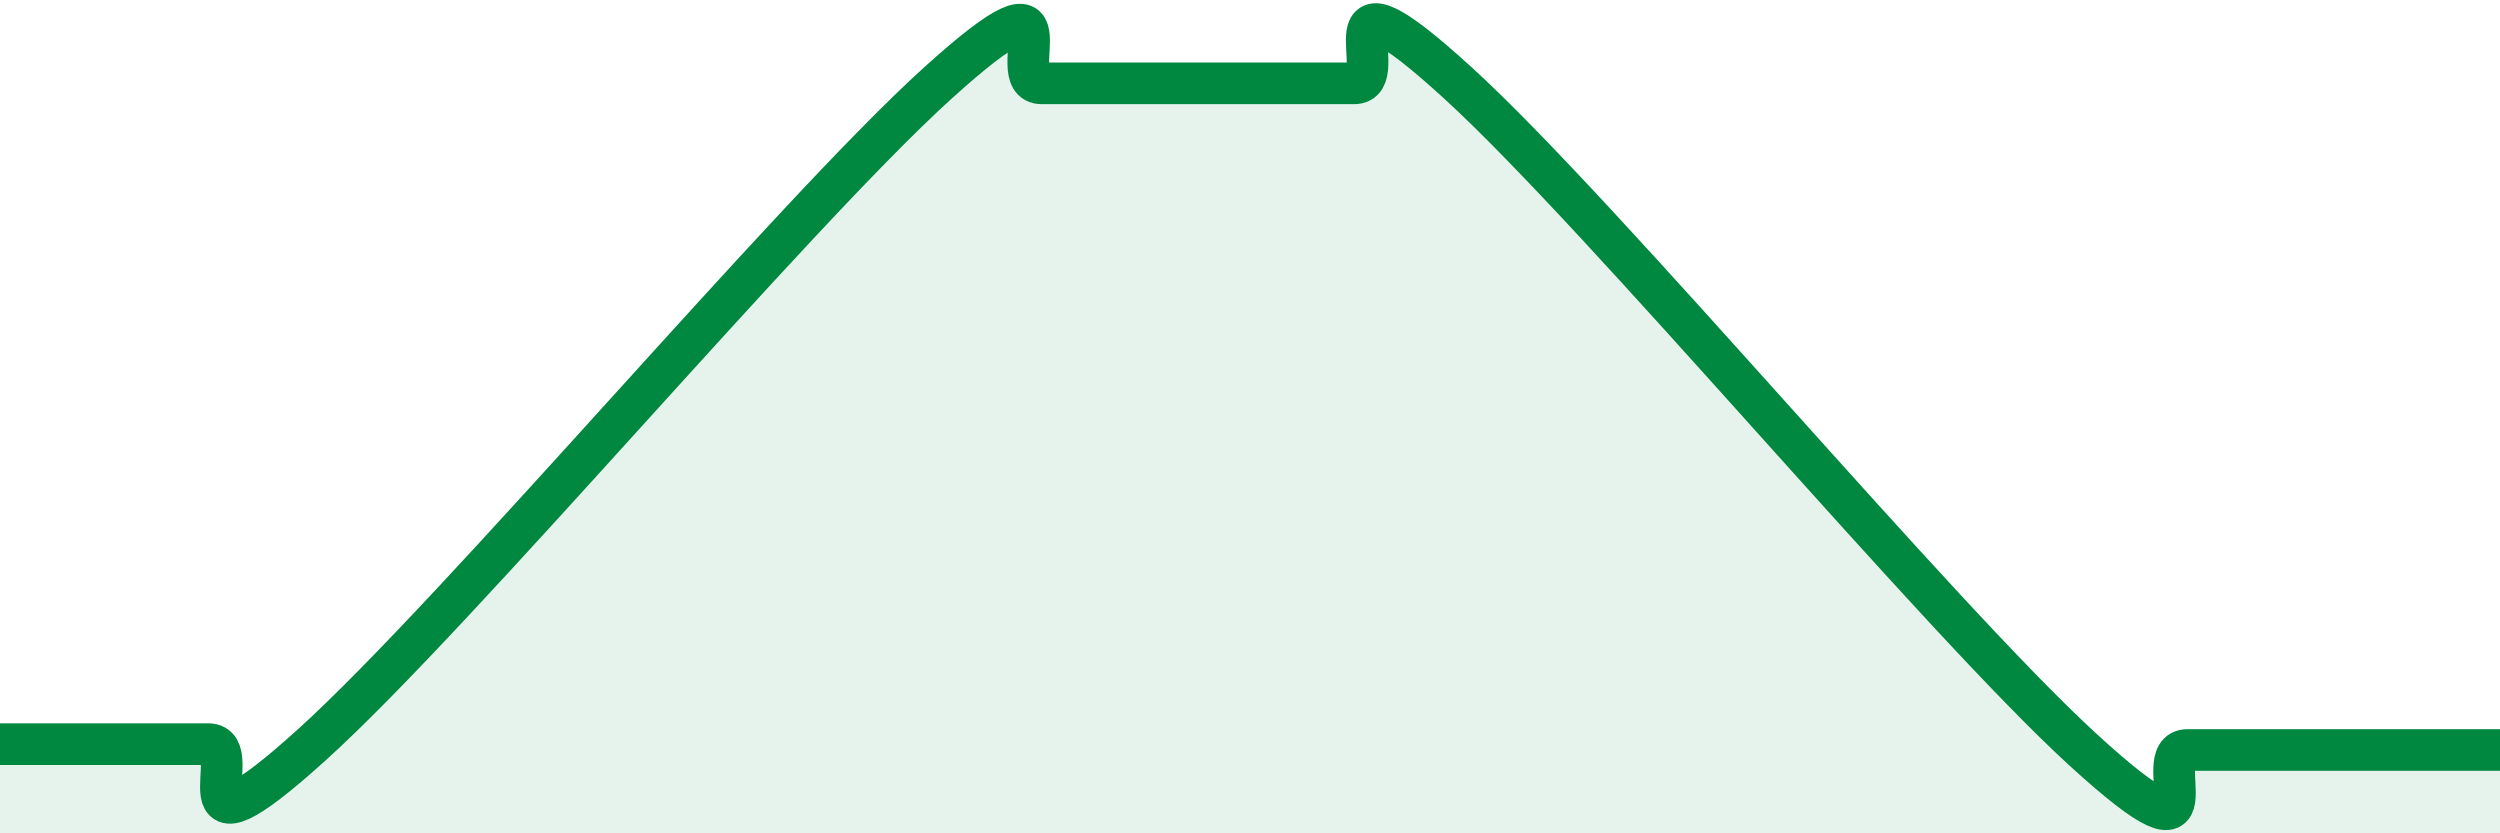
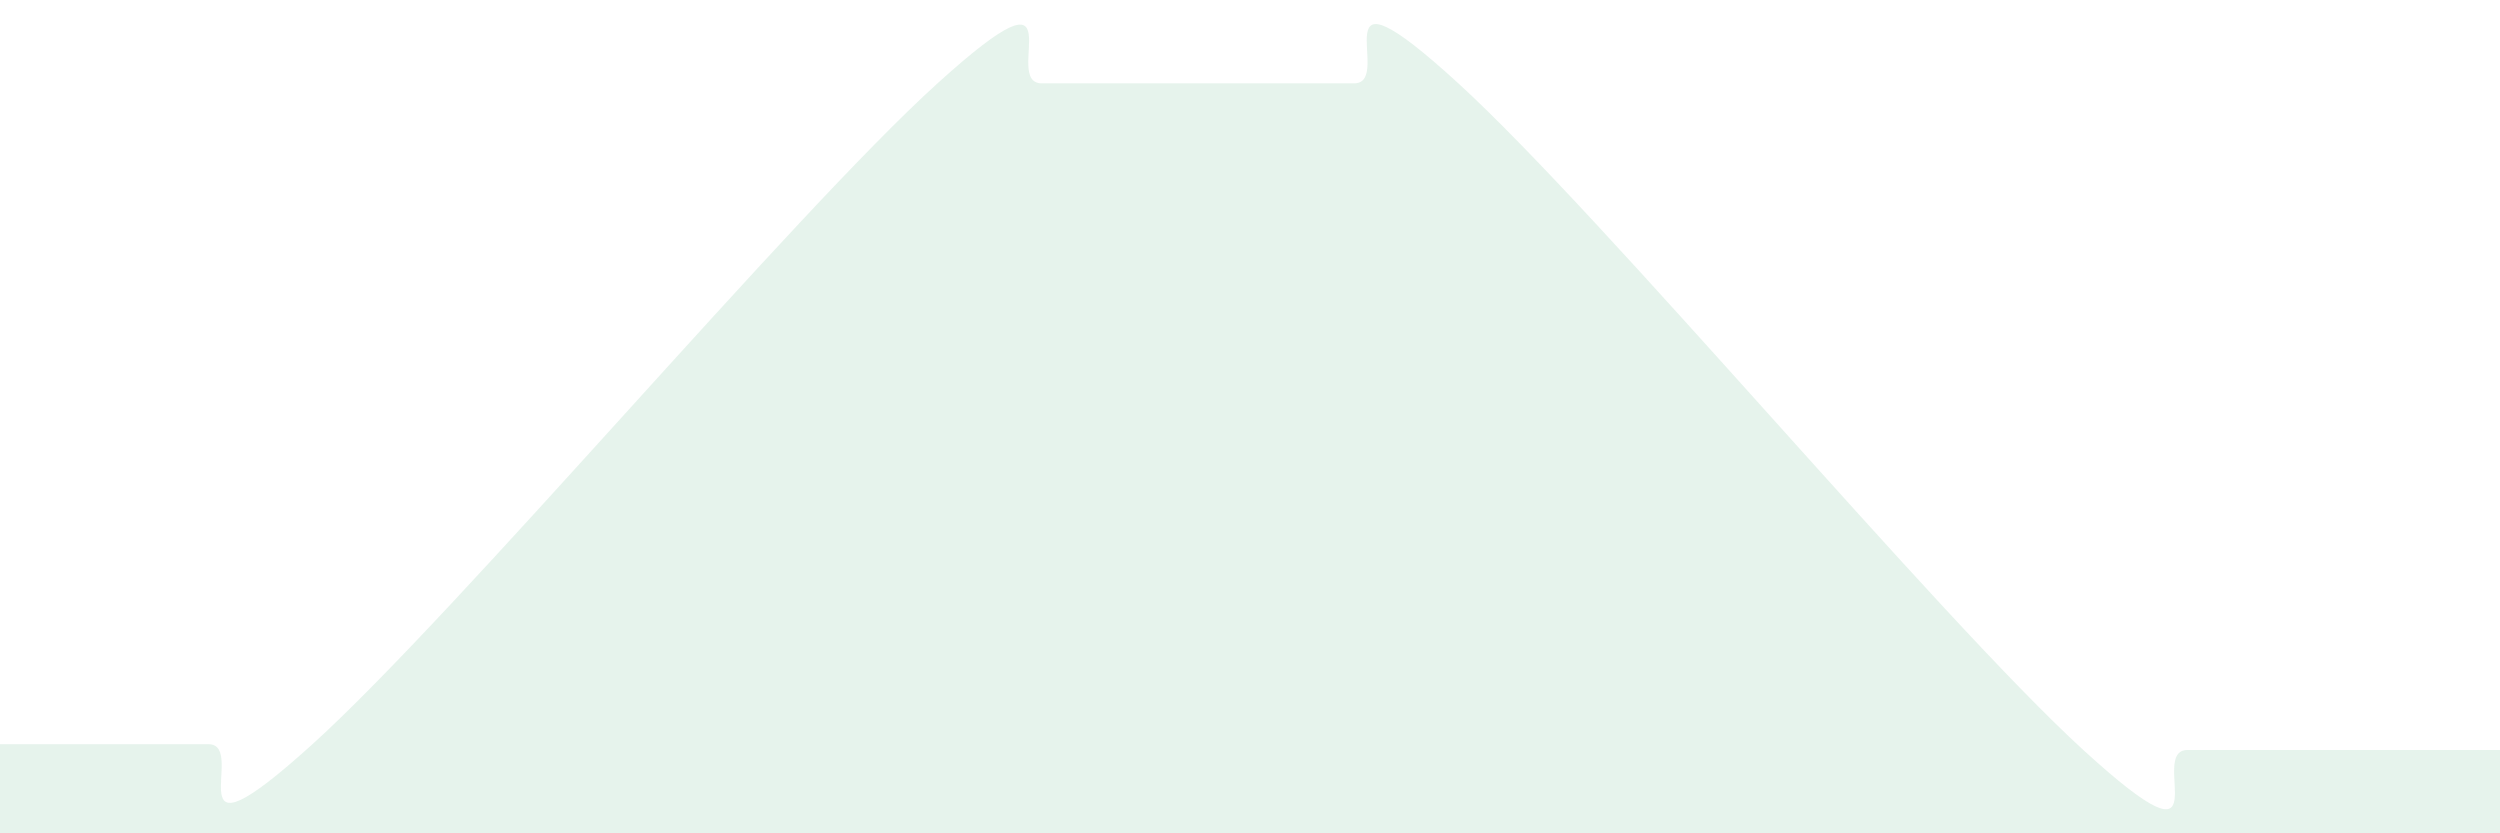
<svg xmlns="http://www.w3.org/2000/svg" width="60" height="20" viewBox="0 0 60 20">
  <path d="M 0,17.86 C 0.5,17.86 1.5,17.86 2.5,17.86 C 3.5,17.86 4,17.86 5,17.86 C 6,17.86 4,21.03 7.5,17.86 C 11,14.69 19,5.17 22.5,2 C 26,-1.17 24,2 25,2 C 26,2 26.5,2 27.5,2 C 28.5,2 29,2 30,2 C 31,2 31.5,2 32.5,2 C 33.5,2 31.5,-1.2 35,2 C 38.5,5.2 46.5,14.8 50,18 C 53.5,21.2 51.5,18 52.5,18 C 53.5,18 53.5,18 55,18 C 56.5,18 59,18 60,18L60 20L0 20Z" fill="#008740" opacity="0.1" stroke-linecap="round" stroke-linejoin="round" />
-   <path d="M 0,17.86 C 0.5,17.86 1.5,17.86 2.5,17.86 C 3.5,17.86 4,17.86 5,17.86 C 6,17.86 4,21.03 7.5,17.86 C 11,14.69 19,5.17 22.5,2 C 26,-1.17 24,2 25,2 C 26,2 26.5,2 27.5,2 C 28.5,2 29,2 30,2 C 31,2 31.5,2 32.5,2 C 33.5,2 31.5,-1.2 35,2 C 38.5,5.2 46.5,14.8 50,18 C 53.5,21.2 51.5,18 52.5,18 C 53.5,18 53.5,18 55,18 C 56.5,18 59,18 60,18" stroke="#008740" stroke-width="1" fill="none" stroke-linecap="round" stroke-linejoin="round" />
</svg>